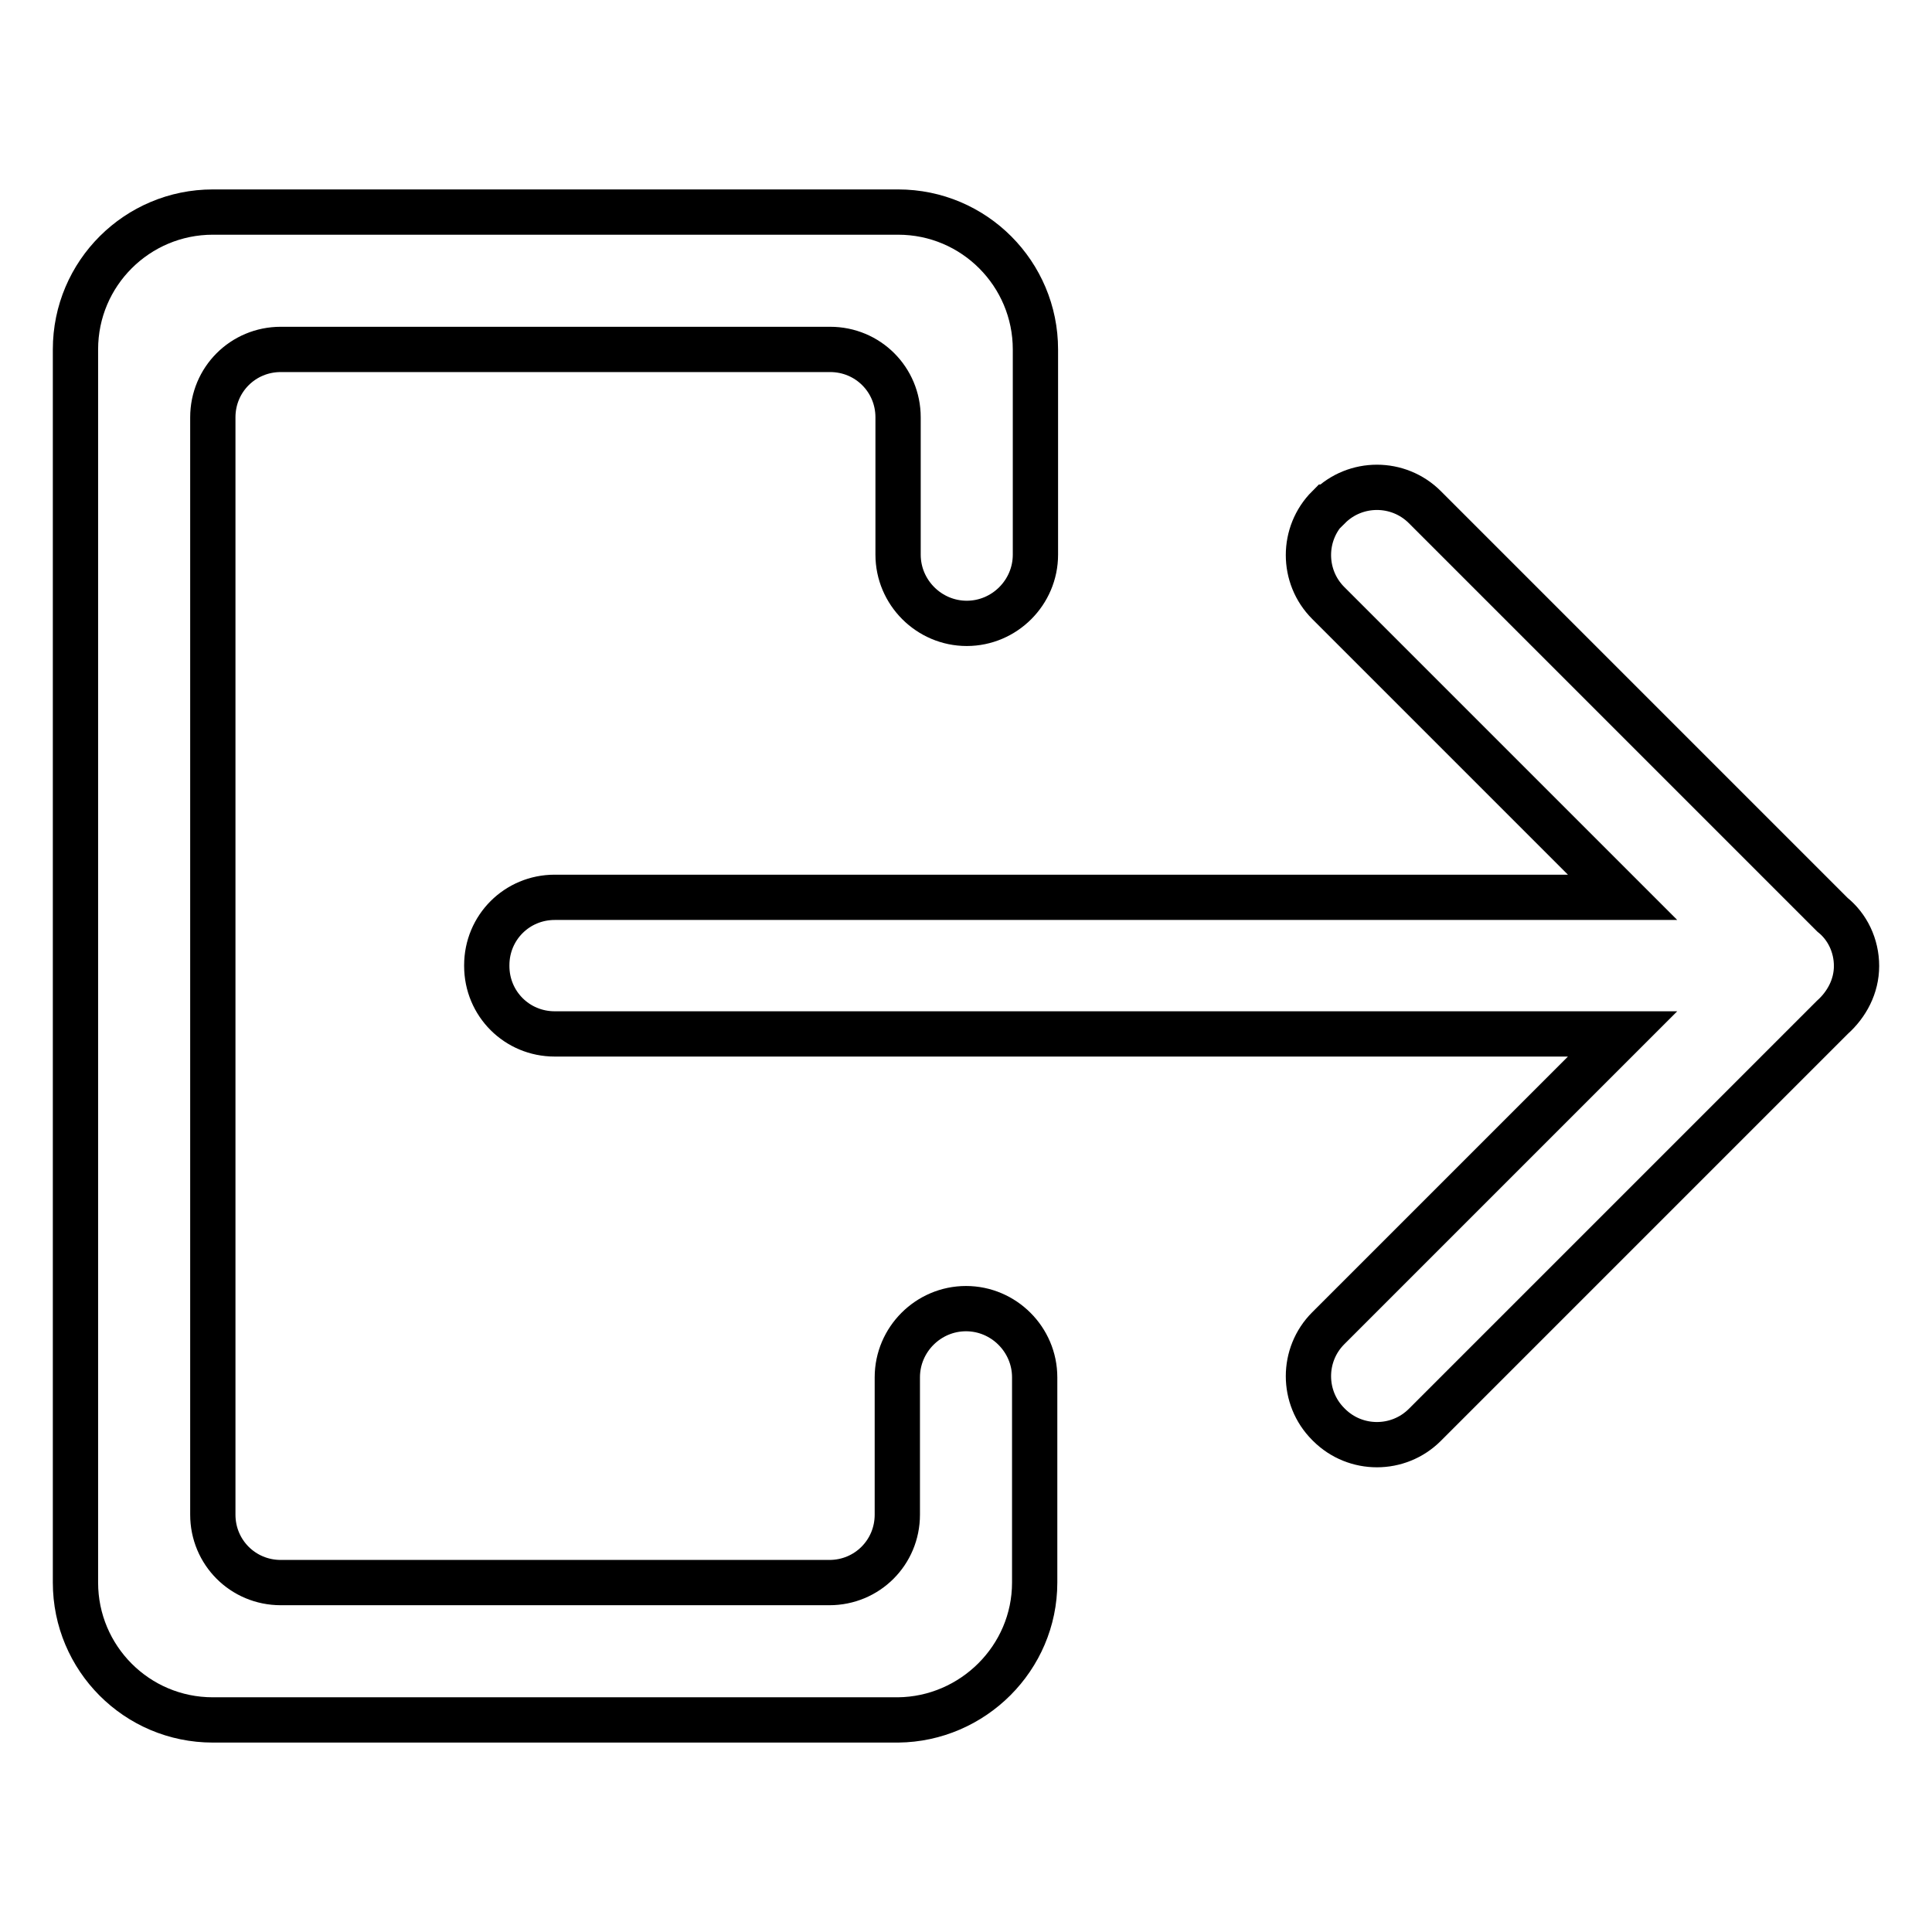
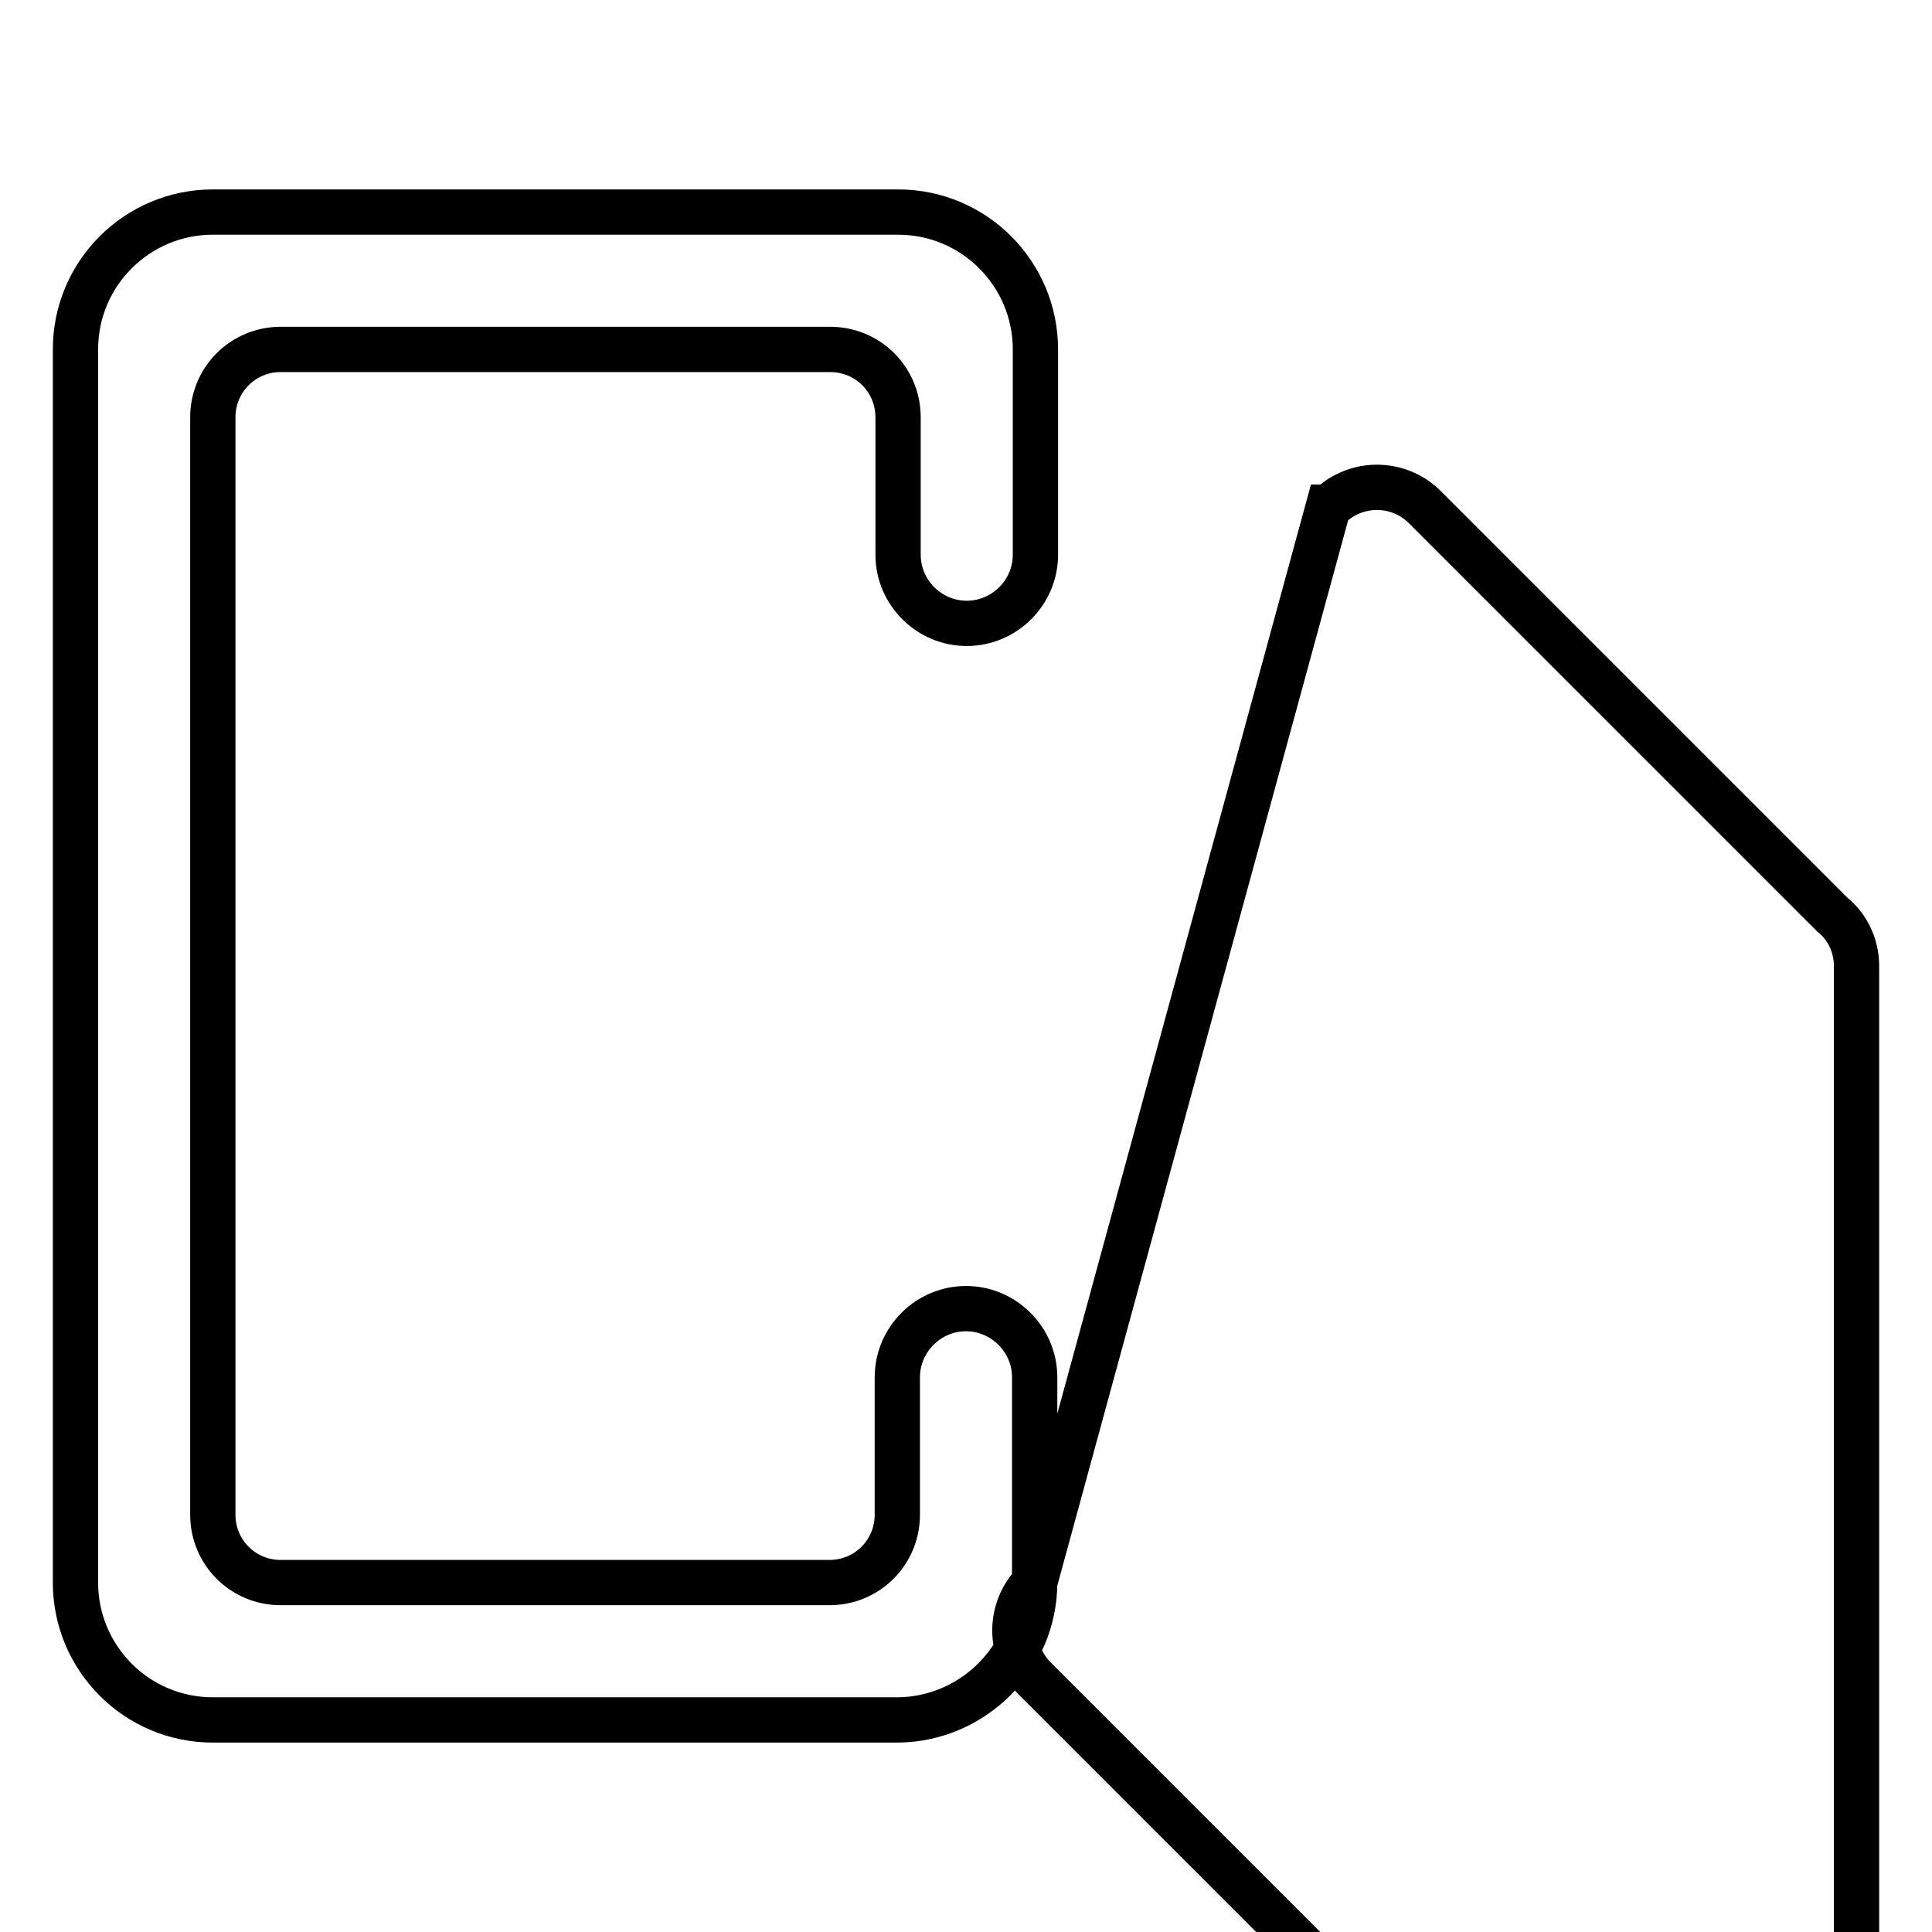
<svg xmlns="http://www.w3.org/2000/svg" version="1.1" x="0px" y="0px" viewBox="0 0 256 256" enable-background="new 0 0 256 256" xml:space="preserve">
  <g>
-     <path stroke-width="6" fill-opacity="0" stroke="#000000" d="M137.1,209.7v-27.2c0-5-4.1-9.1-9.1-9.1c-5,0-9.1,4.1-9.1,9.1v18.2c0,5-4,9-9,9H37.2c-5,0-9-4-9-9V55.3 c0-5,4-9,9-9h72.8c5,0,9,4,9,9v18.2l0,0v0c0,5,4.1,9.1,9.1,9.1c5,0,9.1-4.1,9.1-9.1v0l0,0V46.3c0-10-8.1-18.2-18.2-18.2H28.2 c-10,0-18.2,8.1-18.2,18.2v163.4c0,10,8.1,18.2,18.2,18.2h90.8C128.9,227.8,137.1,219.7,137.1,209.7z M176,67.2 c-3.5,3.5-3.5,9.2,0,12.7l39,39H73.5c-5,0-9,4-9,9v0.1c0,5,4,9,9,9H215l-39,39c-3.5,3.5-3.5,9.2,0,12.7l0.1,0.1 c3.5,3.5,9.2,3.5,12.7,0l54-54c1.9-1.7,3.2-4.1,3.2-6.8v0v0V128v0v0c0-2.7-1.2-5.2-3.2-6.8l-54-54c-3.5-3.5-9.2-3.5-12.7,0 L176,67.2z" />
+     <path stroke-width="6" fill-opacity="0" stroke="#000000" d="M137.1,209.7v-27.2c0-5-4.1-9.1-9.1-9.1c-5,0-9.1,4.1-9.1,9.1v18.2c0,5-4,9-9,9H37.2c-5,0-9-4-9-9V55.3 c0-5,4-9,9-9h72.8c5,0,9,4,9,9v18.2l0,0v0c0,5,4.1,9.1,9.1,9.1c5,0,9.1-4.1,9.1-9.1v0l0,0V46.3c0-10-8.1-18.2-18.2-18.2H28.2 c-10,0-18.2,8.1-18.2,18.2v163.4c0,10,8.1,18.2,18.2,18.2h90.8C128.9,227.8,137.1,219.7,137.1,209.7z c-3.5,3.5-3.5,9.2,0,12.7l39,39H73.5c-5,0-9,4-9,9v0.1c0,5,4,9,9,9H215l-39,39c-3.5,3.5-3.5,9.2,0,12.7l0.1,0.1 c3.5,3.5,9.2,3.5,12.7,0l54-54c1.9-1.7,3.2-4.1,3.2-6.8v0v0V128v0v0c0-2.7-1.2-5.2-3.2-6.8l-54-54c-3.5-3.5-9.2-3.5-12.7,0 L176,67.2z" />
  </g>
</svg>